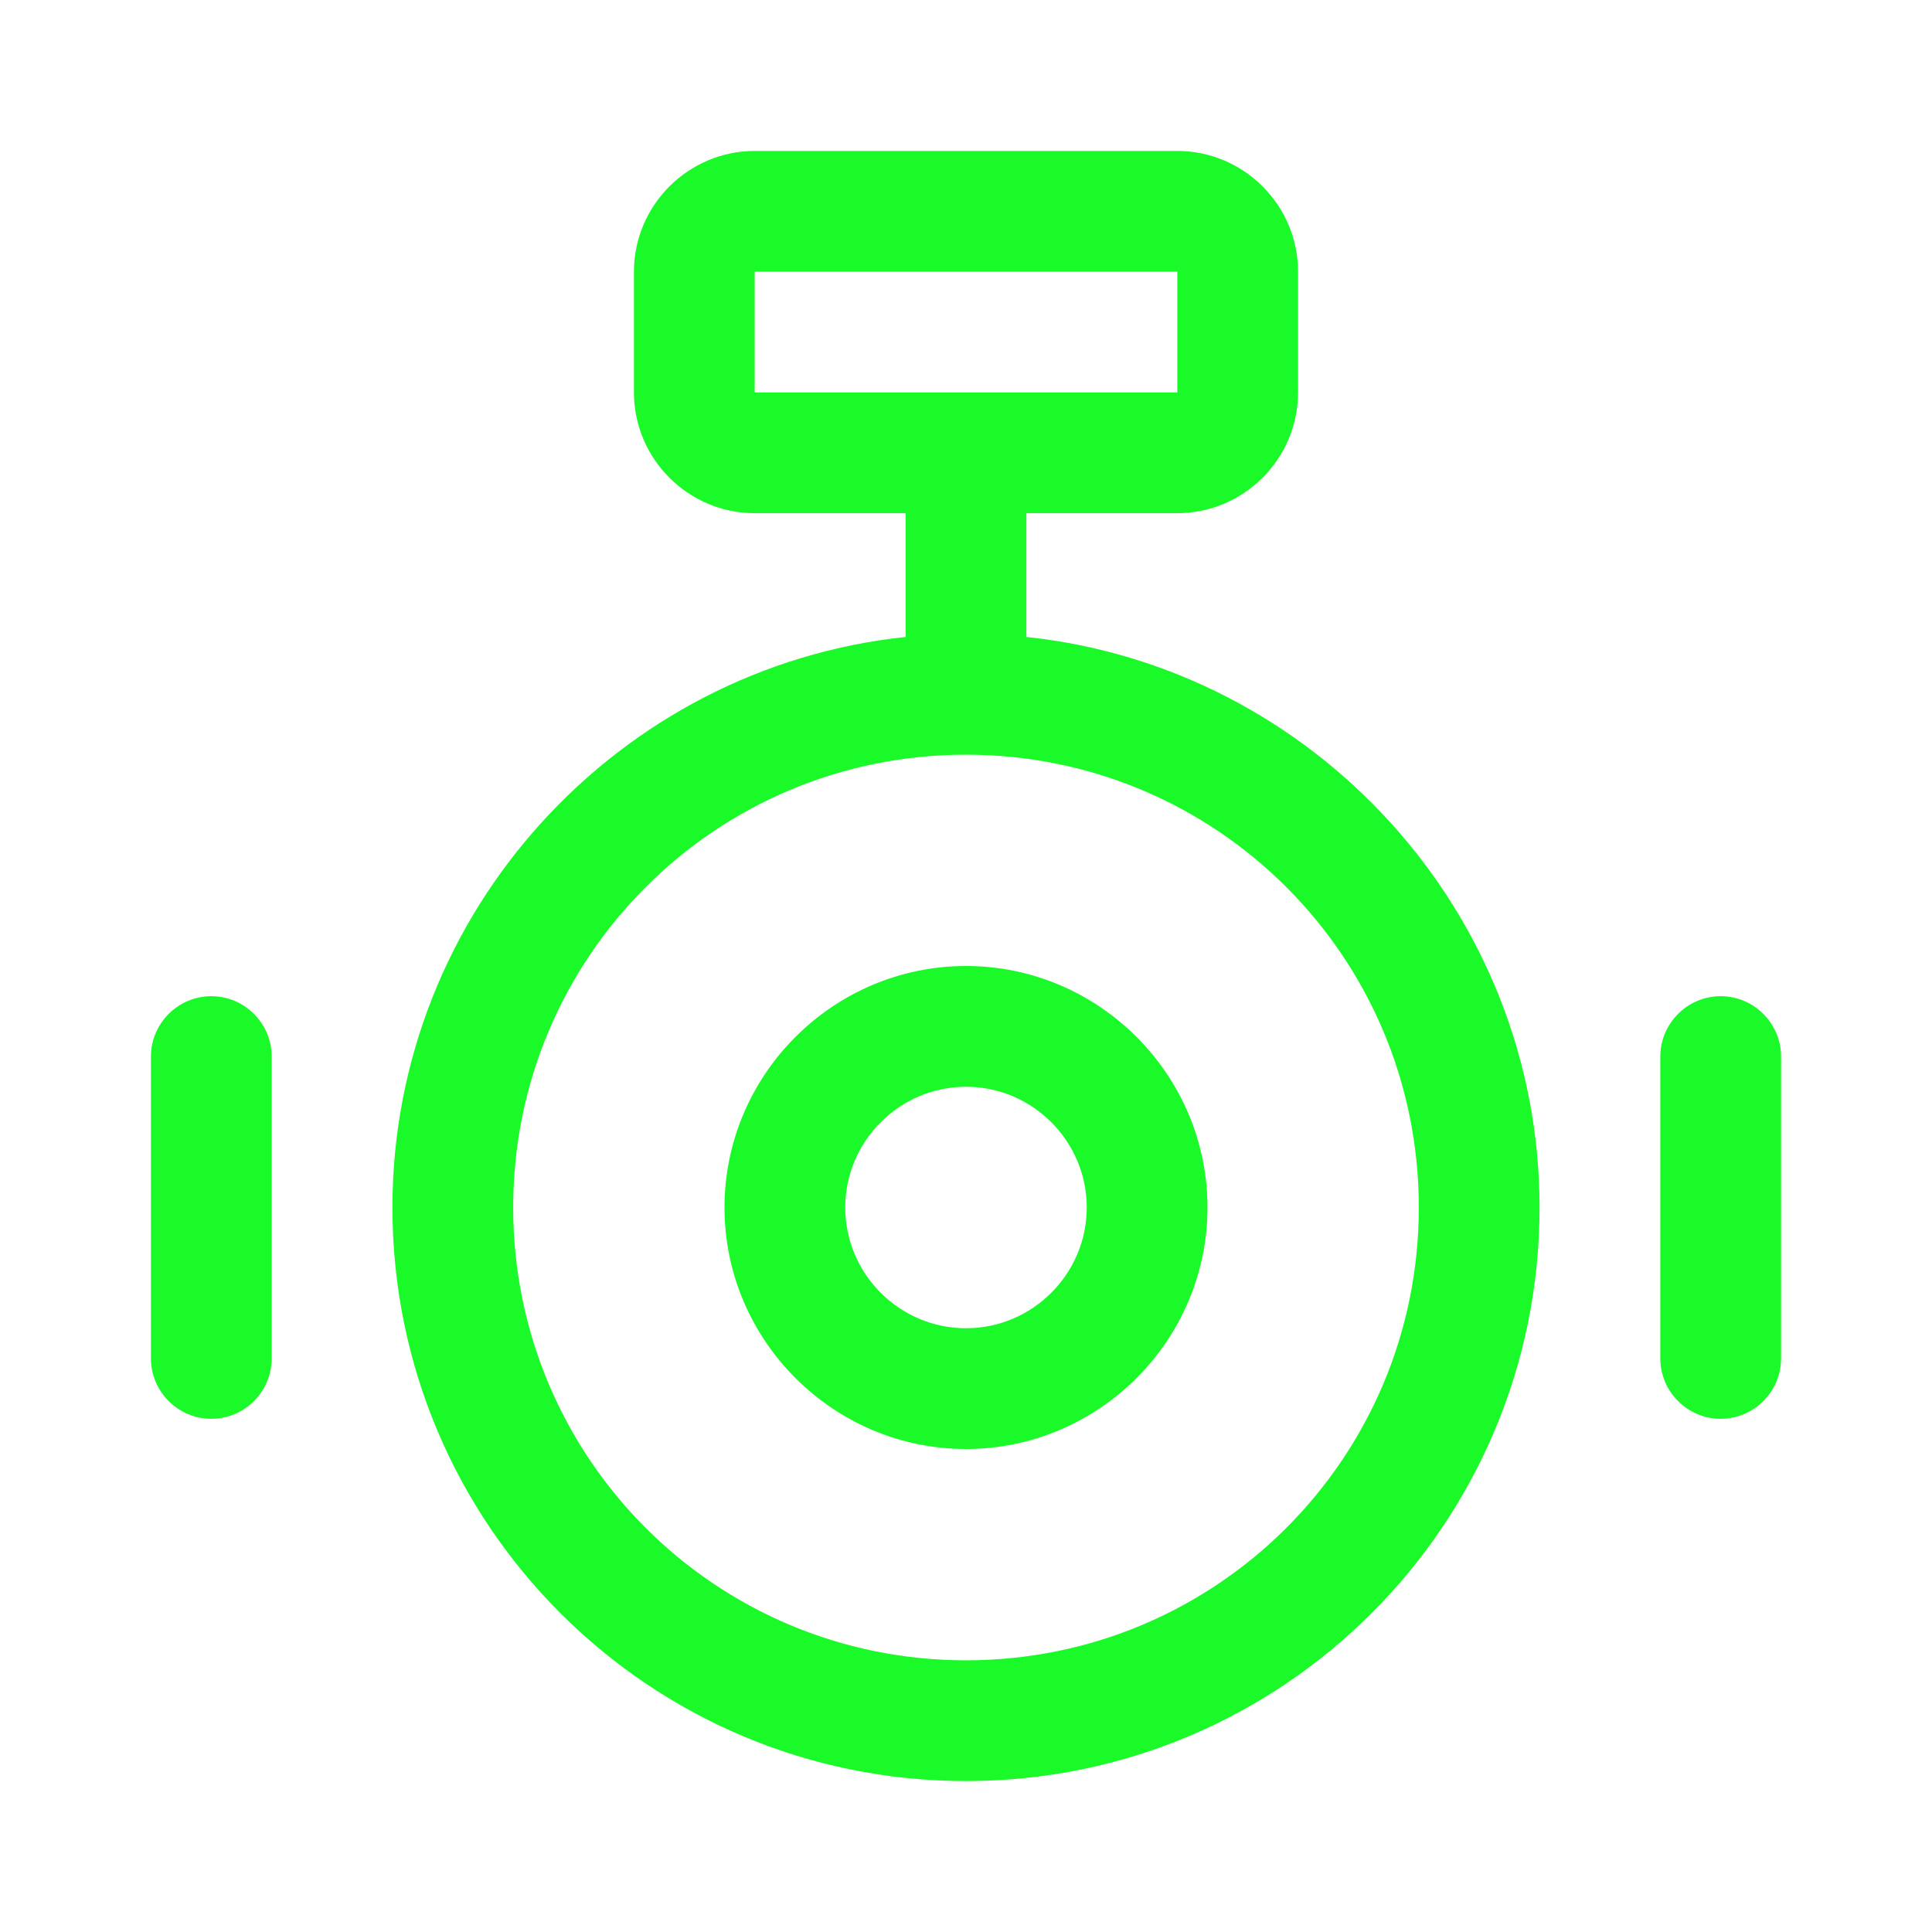
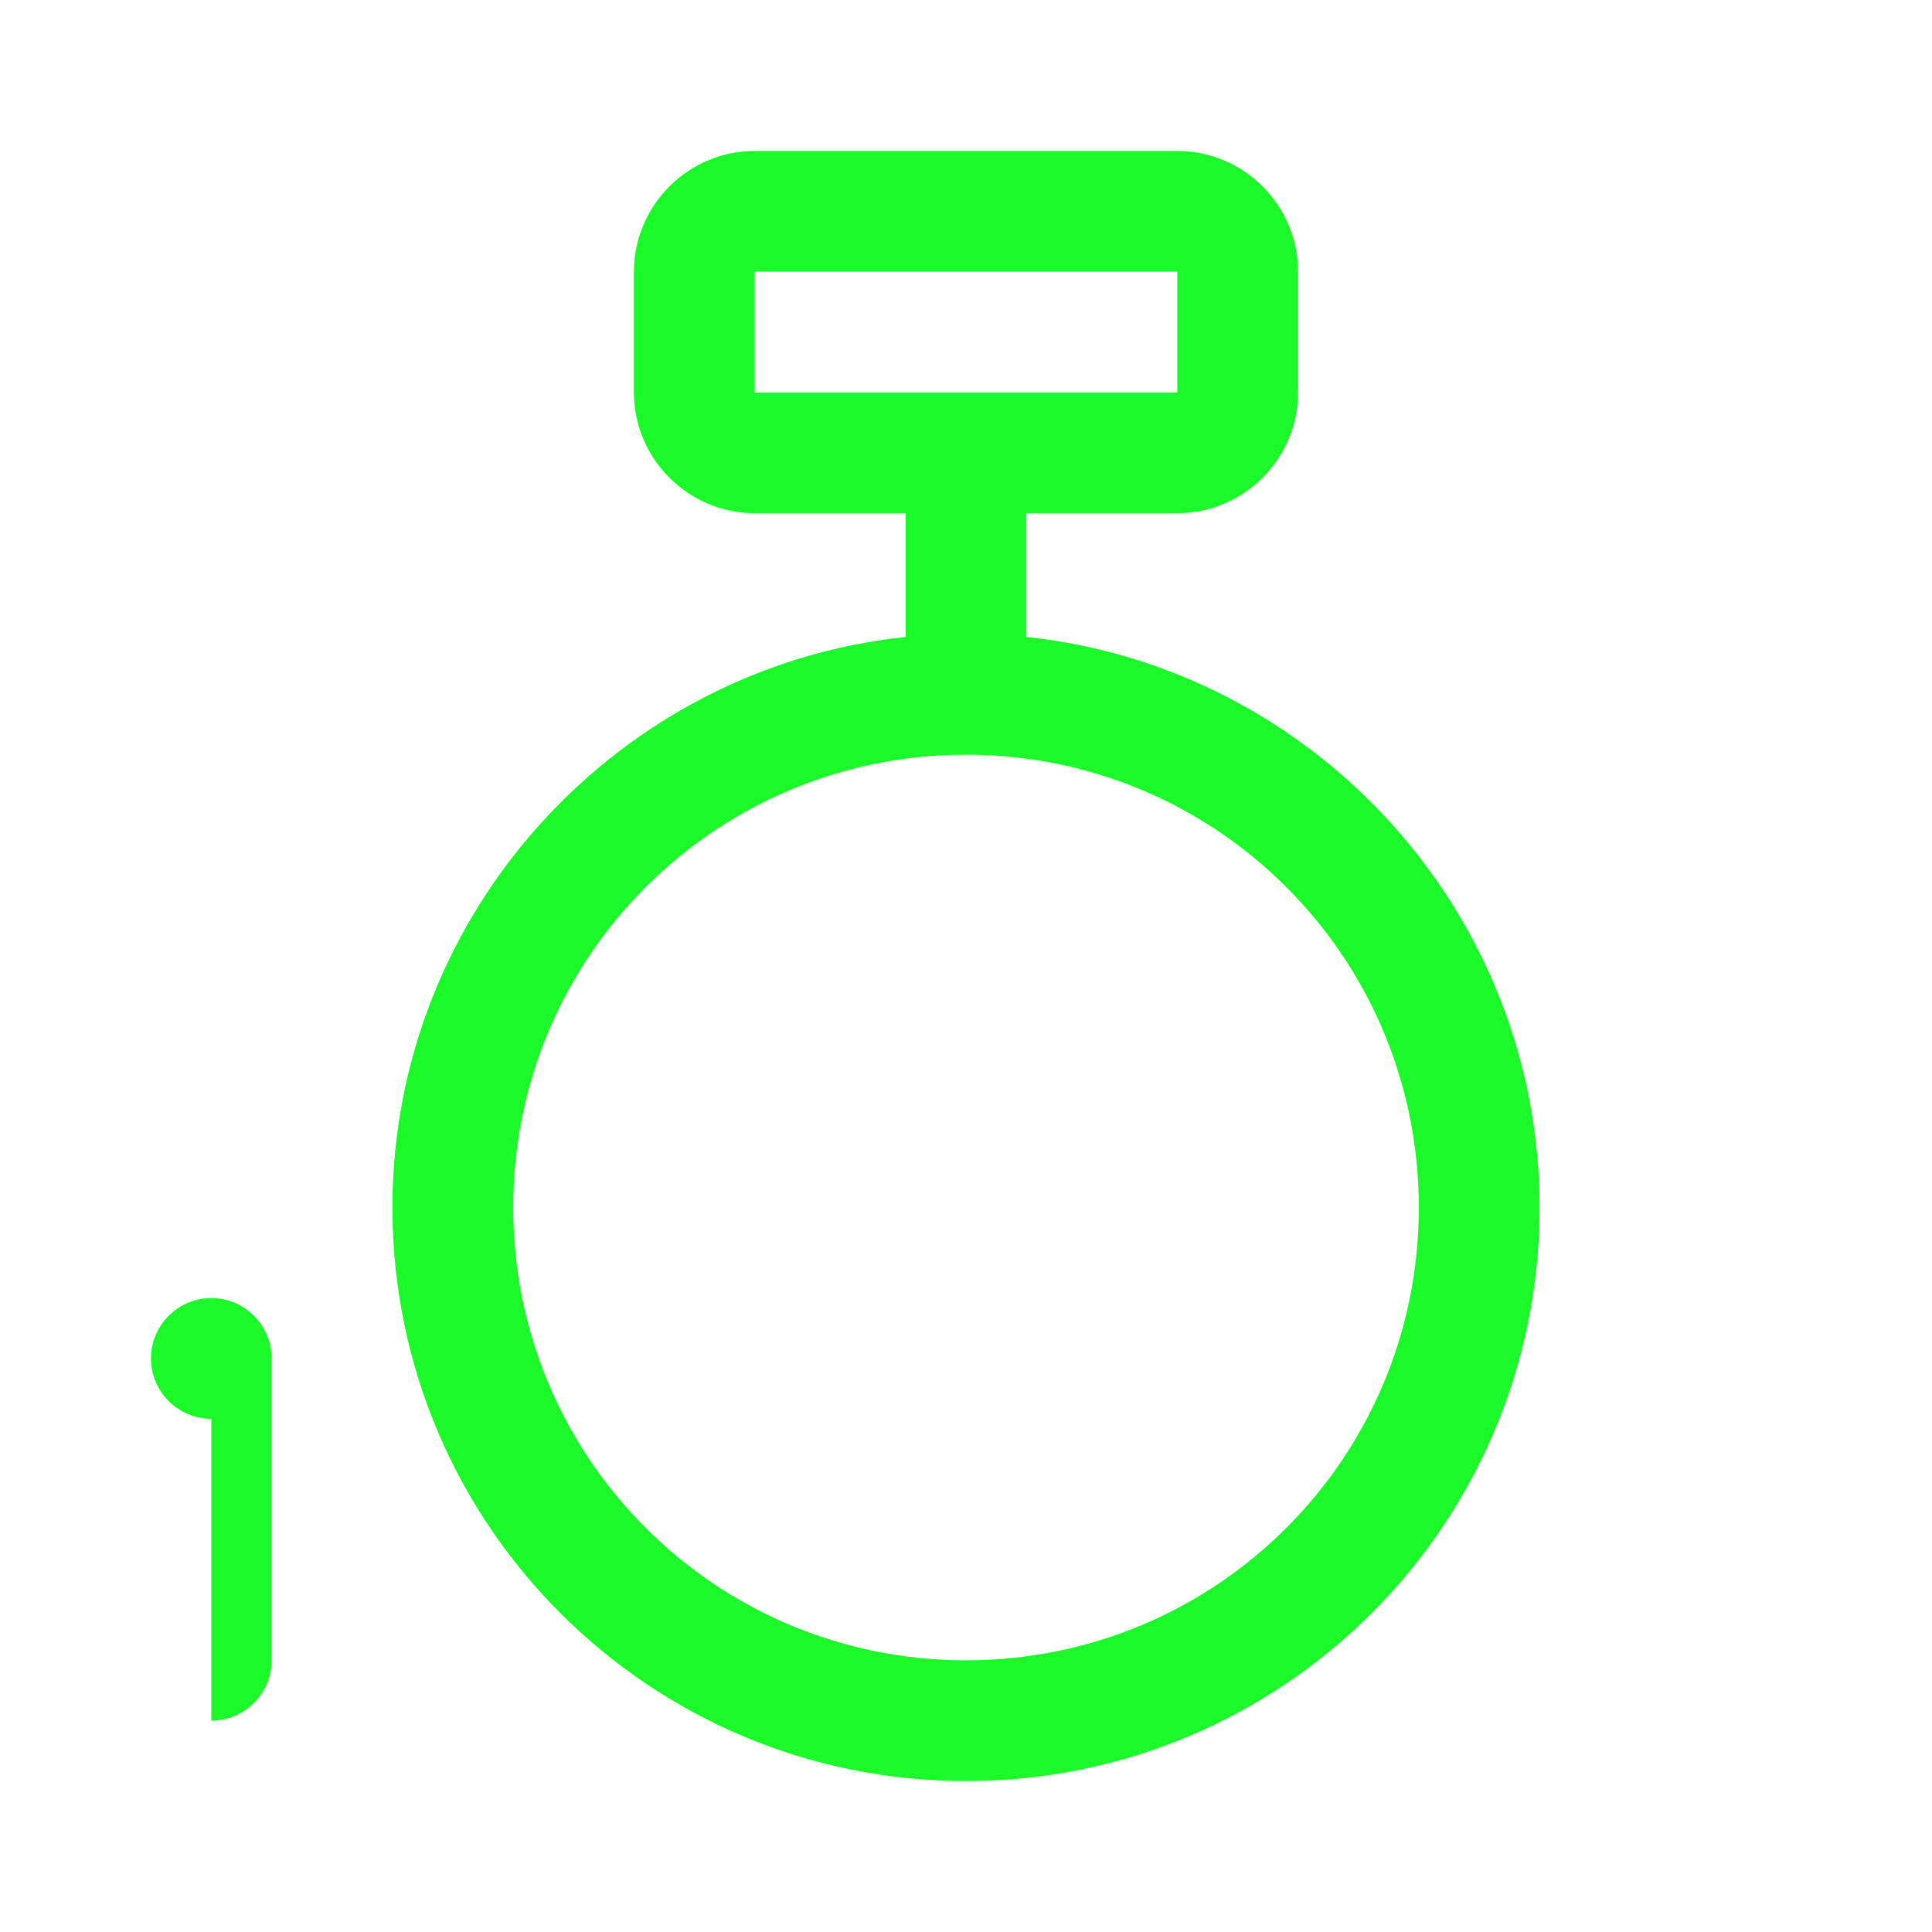
<svg xmlns="http://www.w3.org/2000/svg" t="1733730745283" class="icon" viewBox="0 0 1024 1024" version="1.1" p-id="11275" width="200" height="200">
-   <path d="M112 752c-17.6 0-32-14.4-32-32V560c0-17.6 14.4-32 32-32s32 14.4 32 32v160c0 17.6-14.4 32-32 32zM544 337.6V272h80c35.2 0 64-28.8 64-64V144c0-35.2-28.8-64-64-64H400c-35.2 0-64 28.8-64 64v64c0 35.2 28.8 64 64 64h80v65.6c-152 16-272 145.6-272 302.4 0 168 136 304 304 304s304-136 304-304c0-156.8-120-286.4-272-302.4zM400 144h224v64H400V144z m112 736c-132.8 0-240-107.2-240-240s107.2-240 240-240 240 107.2 240 240-107.2 240-240 240z" fill="#1afa29" p-id="11276" />
-   <path d="M512 512c-70.4 0-128 57.6-128 128s57.6 128 128 128 128-57.6 128-128-57.6-128-128-128z m0 192c-35.2 0-64-28.8-64-64s28.8-64 64-64 64 28.8 64 64-28.8 64-64 64zM912 528c-17.6 0-32 14.4-32 32v160c0 17.6 14.4 32 32 32s32-14.4 32-32V560c0-17.6-14.4-32-32-32z" fill="#1afa29" p-id="11277" />
+   <path d="M112 752c-17.6 0-32-14.4-32-32c0-17.6 14.4-32 32-32s32 14.4 32 32v160c0 17.6-14.4 32-32 32zM544 337.6V272h80c35.2 0 64-28.8 64-64V144c0-35.2-28.8-64-64-64H400c-35.2 0-64 28.8-64 64v64c0 35.2 28.8 64 64 64h80v65.6c-152 16-272 145.6-272 302.4 0 168 136 304 304 304s304-136 304-304c0-156.8-120-286.4-272-302.4zM400 144h224v64H400V144z m112 736c-132.8 0-240-107.2-240-240s107.2-240 240-240 240 107.2 240 240-107.2 240-240 240z" fill="#1afa29" p-id="11276" />
</svg>